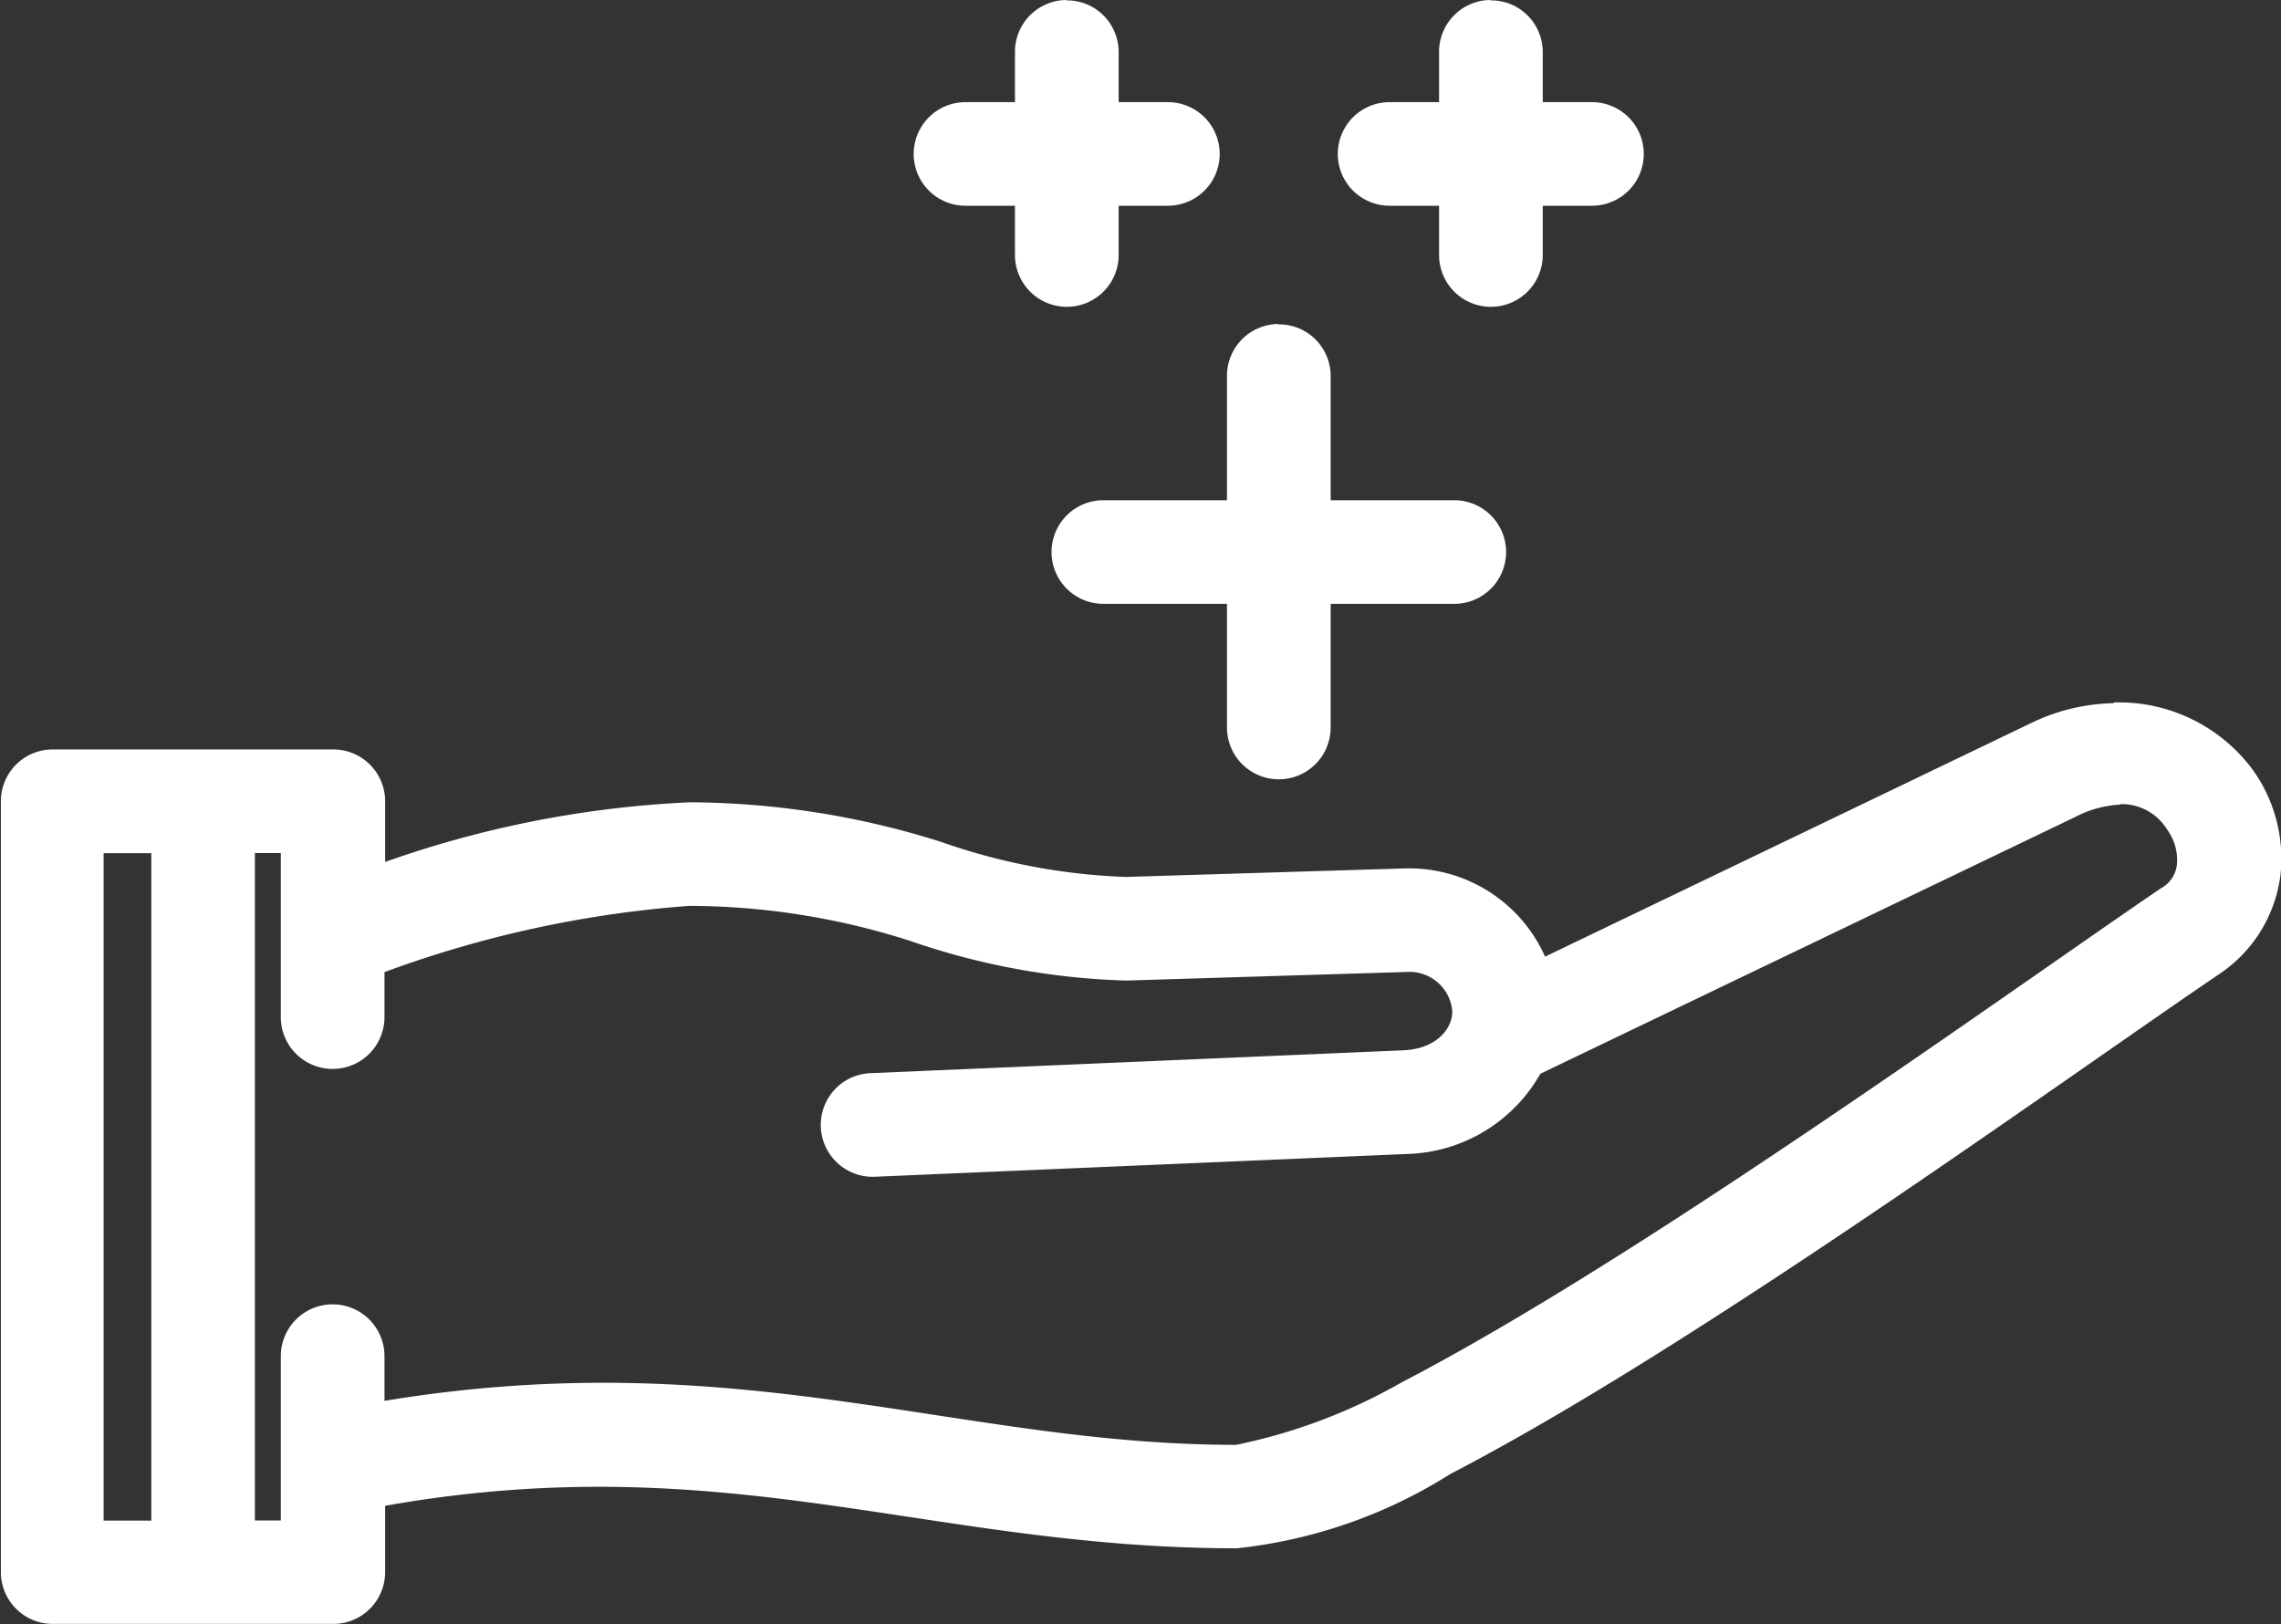
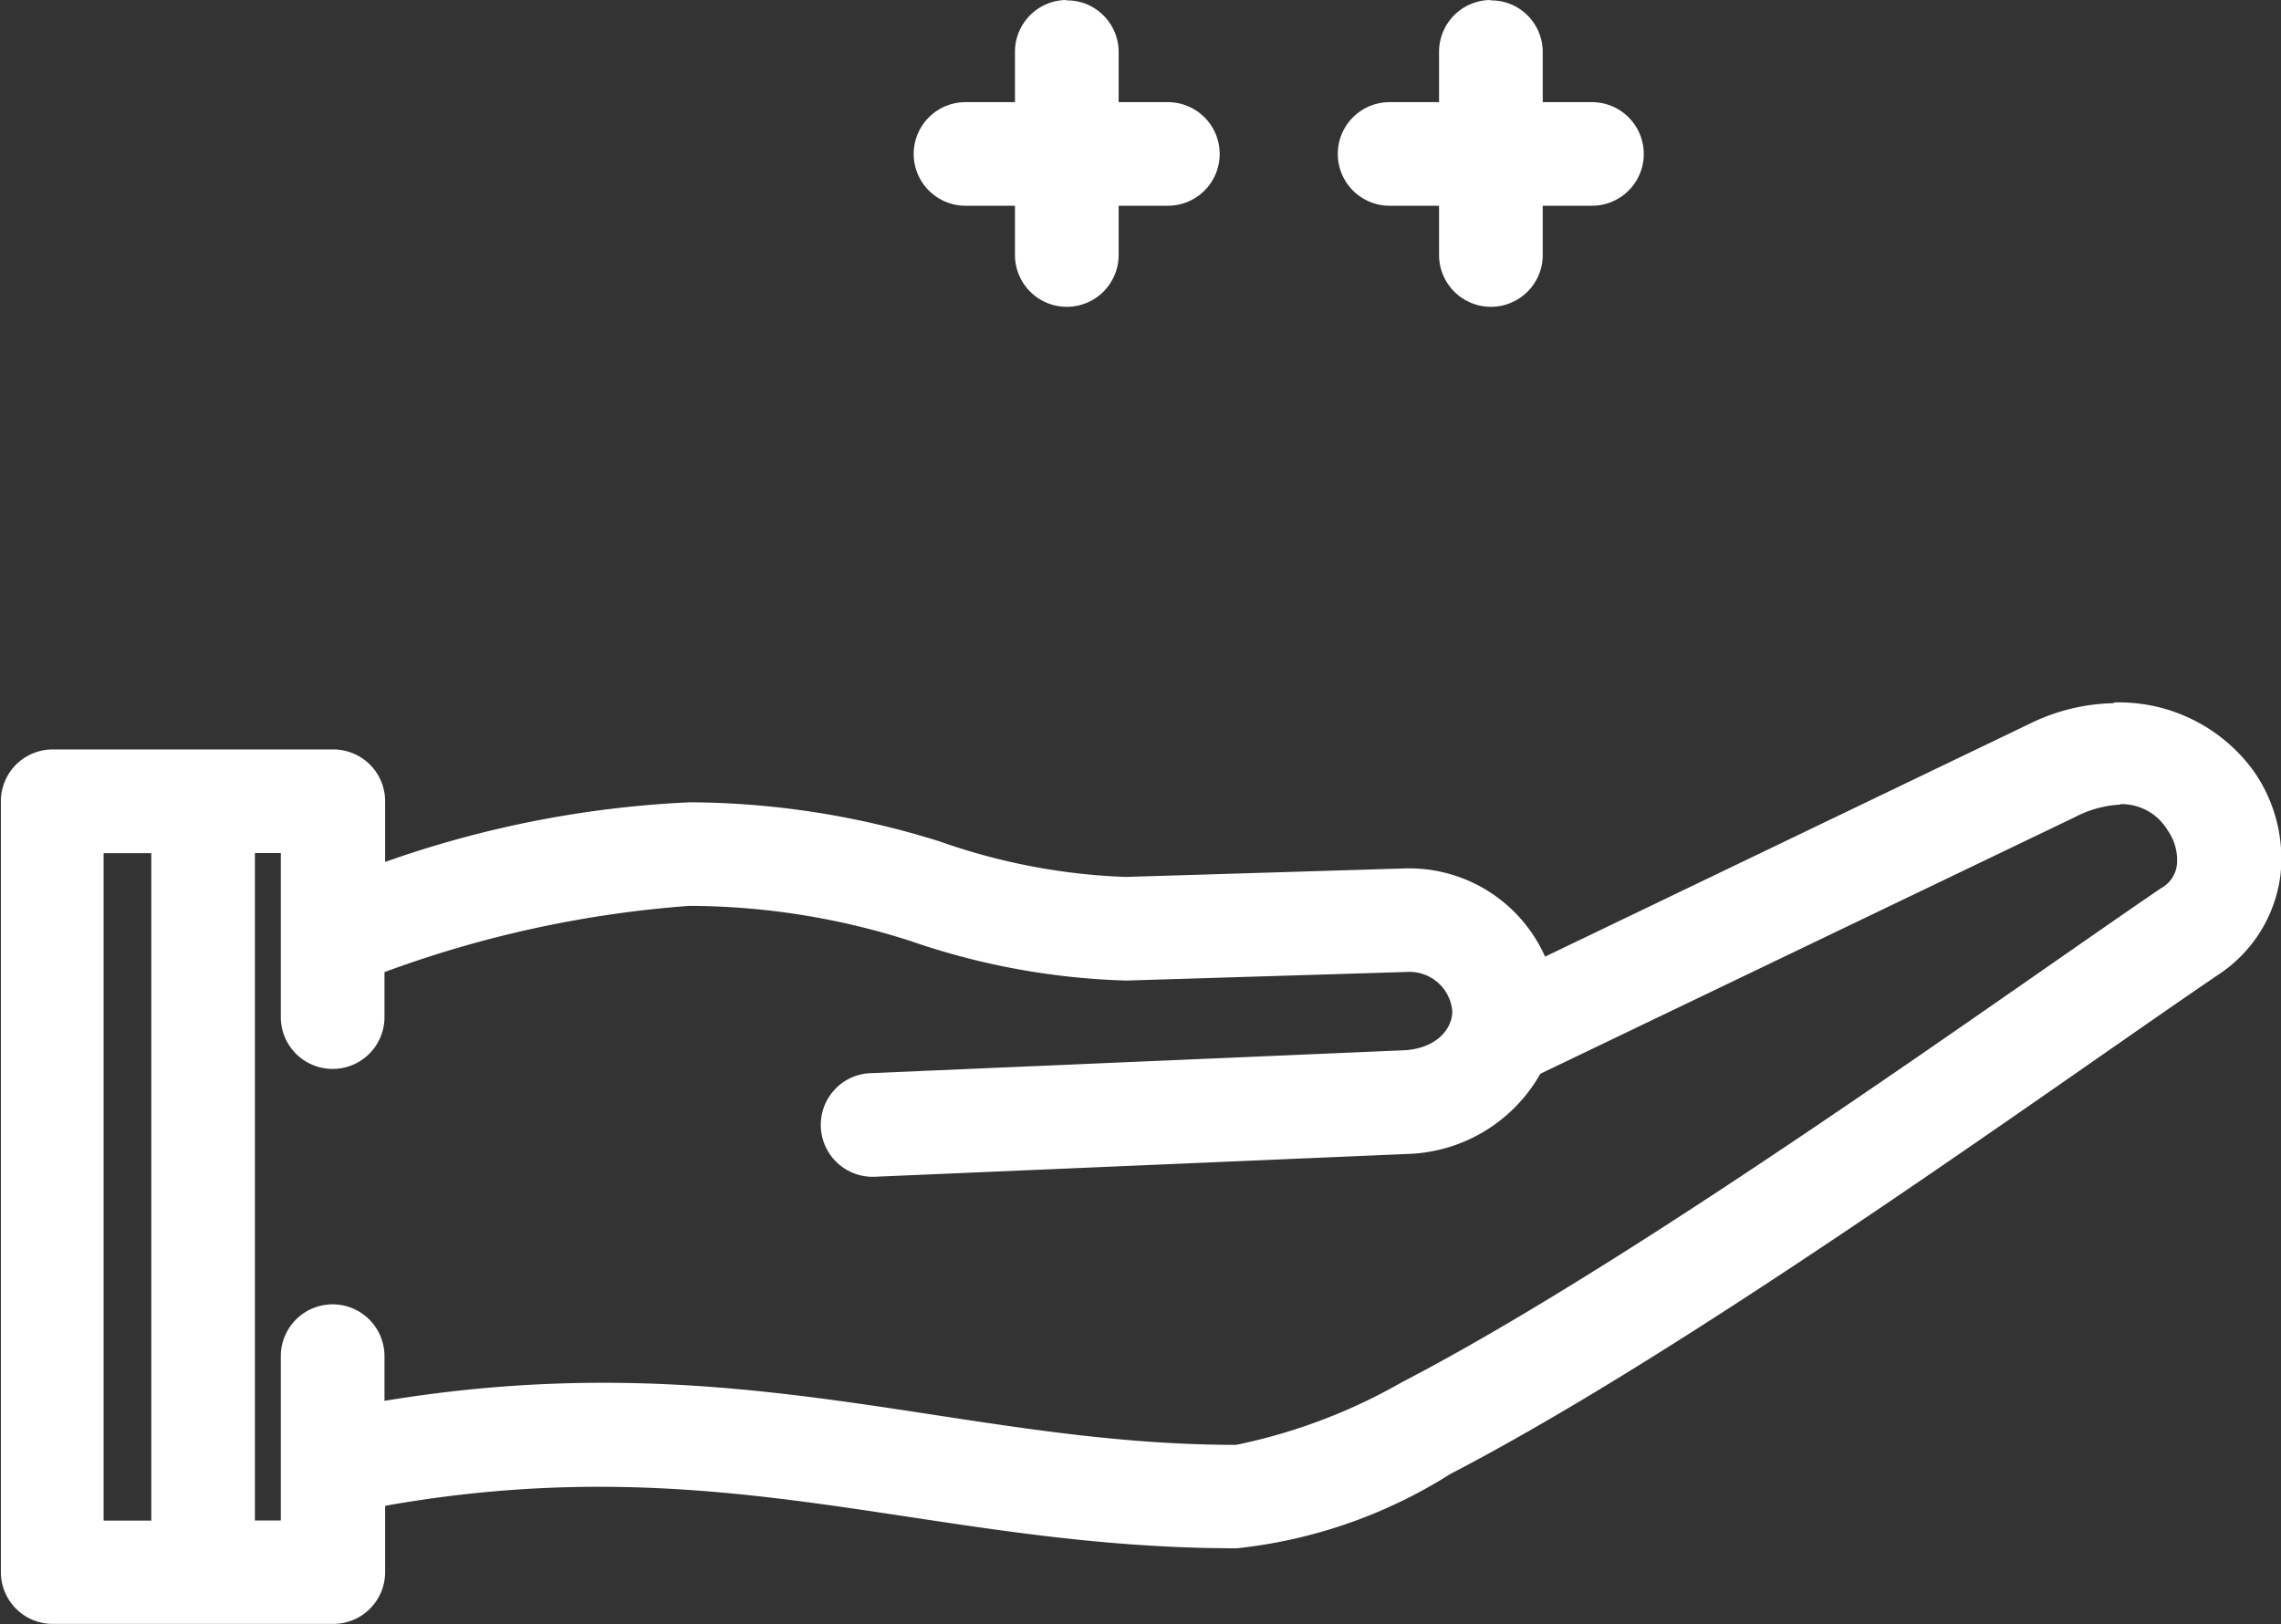
<svg xmlns="http://www.w3.org/2000/svg" width="28.447" height="20.257" viewBox="0 0 28.447 20.257">
  <rect x="0" y="0" width="28.447" height="20.257" fill="#333333" stroke="none" />
  <g id="Gruppe_515" data-name="Gruppe 515" transform="translate(0)">
    <path id="Pfad_693" data-name="Pfad 693" d="M129.939,256.463a2.459,2.459,0,0,0-1.036.251h0l-6.055,2.91a1.856,1.856,0,0,0-1.755-1.1h0l-3.478.106a7.766,7.766,0,0,1-2.308-.44,10.54,10.54,0,0,0-3.125-.491,13.16,13.16,0,0,0-3.8.744v-.757a.646.646,0,0,0-.646-.646h-3.5a.646.646,0,0,0-.646.646V267.3a.646.646,0,0,0,.646.646h3.5a.646.646,0,0,0,.646-.646v-.827c4.257-.753,6.788.53,10.622.53h0a6.2,6.2,0,0,0,2.665-.928c1.04-.54,2.23-1.264,3.434-2.042,2.407-1.554,4.873-3.325,6.158-4.195h0a1.747,1.747,0,0,0,.758-1.23,1.9,1.9,0,0,0-.335-1.3,2.074,2.074,0,0,0-1.739-.854Zm.088,1.259a.667.667,0,0,1,.586.328.638.638,0,0,1,.116.414.381.381,0,0,1-.2.307h0c-1.321.9-3.765,2.649-6.135,4.179-1.185.765-2.351,1.473-3.328,1.98a6.993,6.993,0,0,1-2.071.783c-3.47,0-6.183-1.279-10.621-.549v-.557a.646.646,0,1,0-1.293,0v2.049h-.323v-8.324h.323v2.046a.646.646,0,1,0,1.293,0v-.561a13.908,13.908,0,0,1,3.8-.826,9.066,9.066,0,0,1,2.766.44,8.989,8.989,0,0,0,2.674.491h.02l3.49-.107a.536.536,0,0,1,.567.488c0,.245-.227.474-.61.489h0l-6.639.285a.662.662,0,0,0-.248.057.647.647,0,0,0,.3,1.235l6.636-.284h0a1.971,1.971,0,0,0,1.659-1l6.665-3.2h0a1.367,1.367,0,0,1,.564-.157Zm-25.156.612h.595v8.324h-.595Z" transform="translate(-103.579 -247.693)" fill="#fff" fill-rule="evenodd" />
-     <path id="Pfad_694" data-name="Pfad 694" d="M273.622,174.54a.646.646,0,0,0-.637.656v1.542h-1.542a.646.646,0,1,0,0,1.292h1.542v1.542a.646.646,0,1,0,1.293,0V178.03h1.542a.646.646,0,1,0,0-1.292h-1.542V175.2a.646.646,0,0,0-.4-.608.646.646,0,0,0-.253-.047Z" transform="translate(-257.683 -170.499)" fill="#fff" fill-rule="evenodd" />
    <path id="Pfad_695" data-name="Pfad 695" d="M242.962,104.54a.646.646,0,0,0-.637.656v.618h-.617a.646.646,0,1,0,0,1.292h.617v.614a.646.646,0,1,0,1.293,0v-.614h.614a.646.646,0,1,0,0-1.292h-.614V105.2a.646.646,0,0,0-.4-.608.646.646,0,0,0-.253-.047Z" transform="translate(-224.378 -104.54)" fill="#fff" fill-rule="evenodd" />
    <path id="Pfad_696" data-name="Pfad 696" d="M334.582,104.54a.646.646,0,0,0-.637.656v.618h-.617a.646.646,0,1,0,0,1.292h.617v.614a.646.646,0,1,0,1.293,0v-.614h.614a.646.646,0,1,0,0-1.292h-.614V105.2a.646.646,0,0,0-.4-.608.646.646,0,0,0-.253-.047Z" transform="translate(-321.287 -104.54)" fill="#fff" fill-rule="evenodd" />
  </g>
</svg>